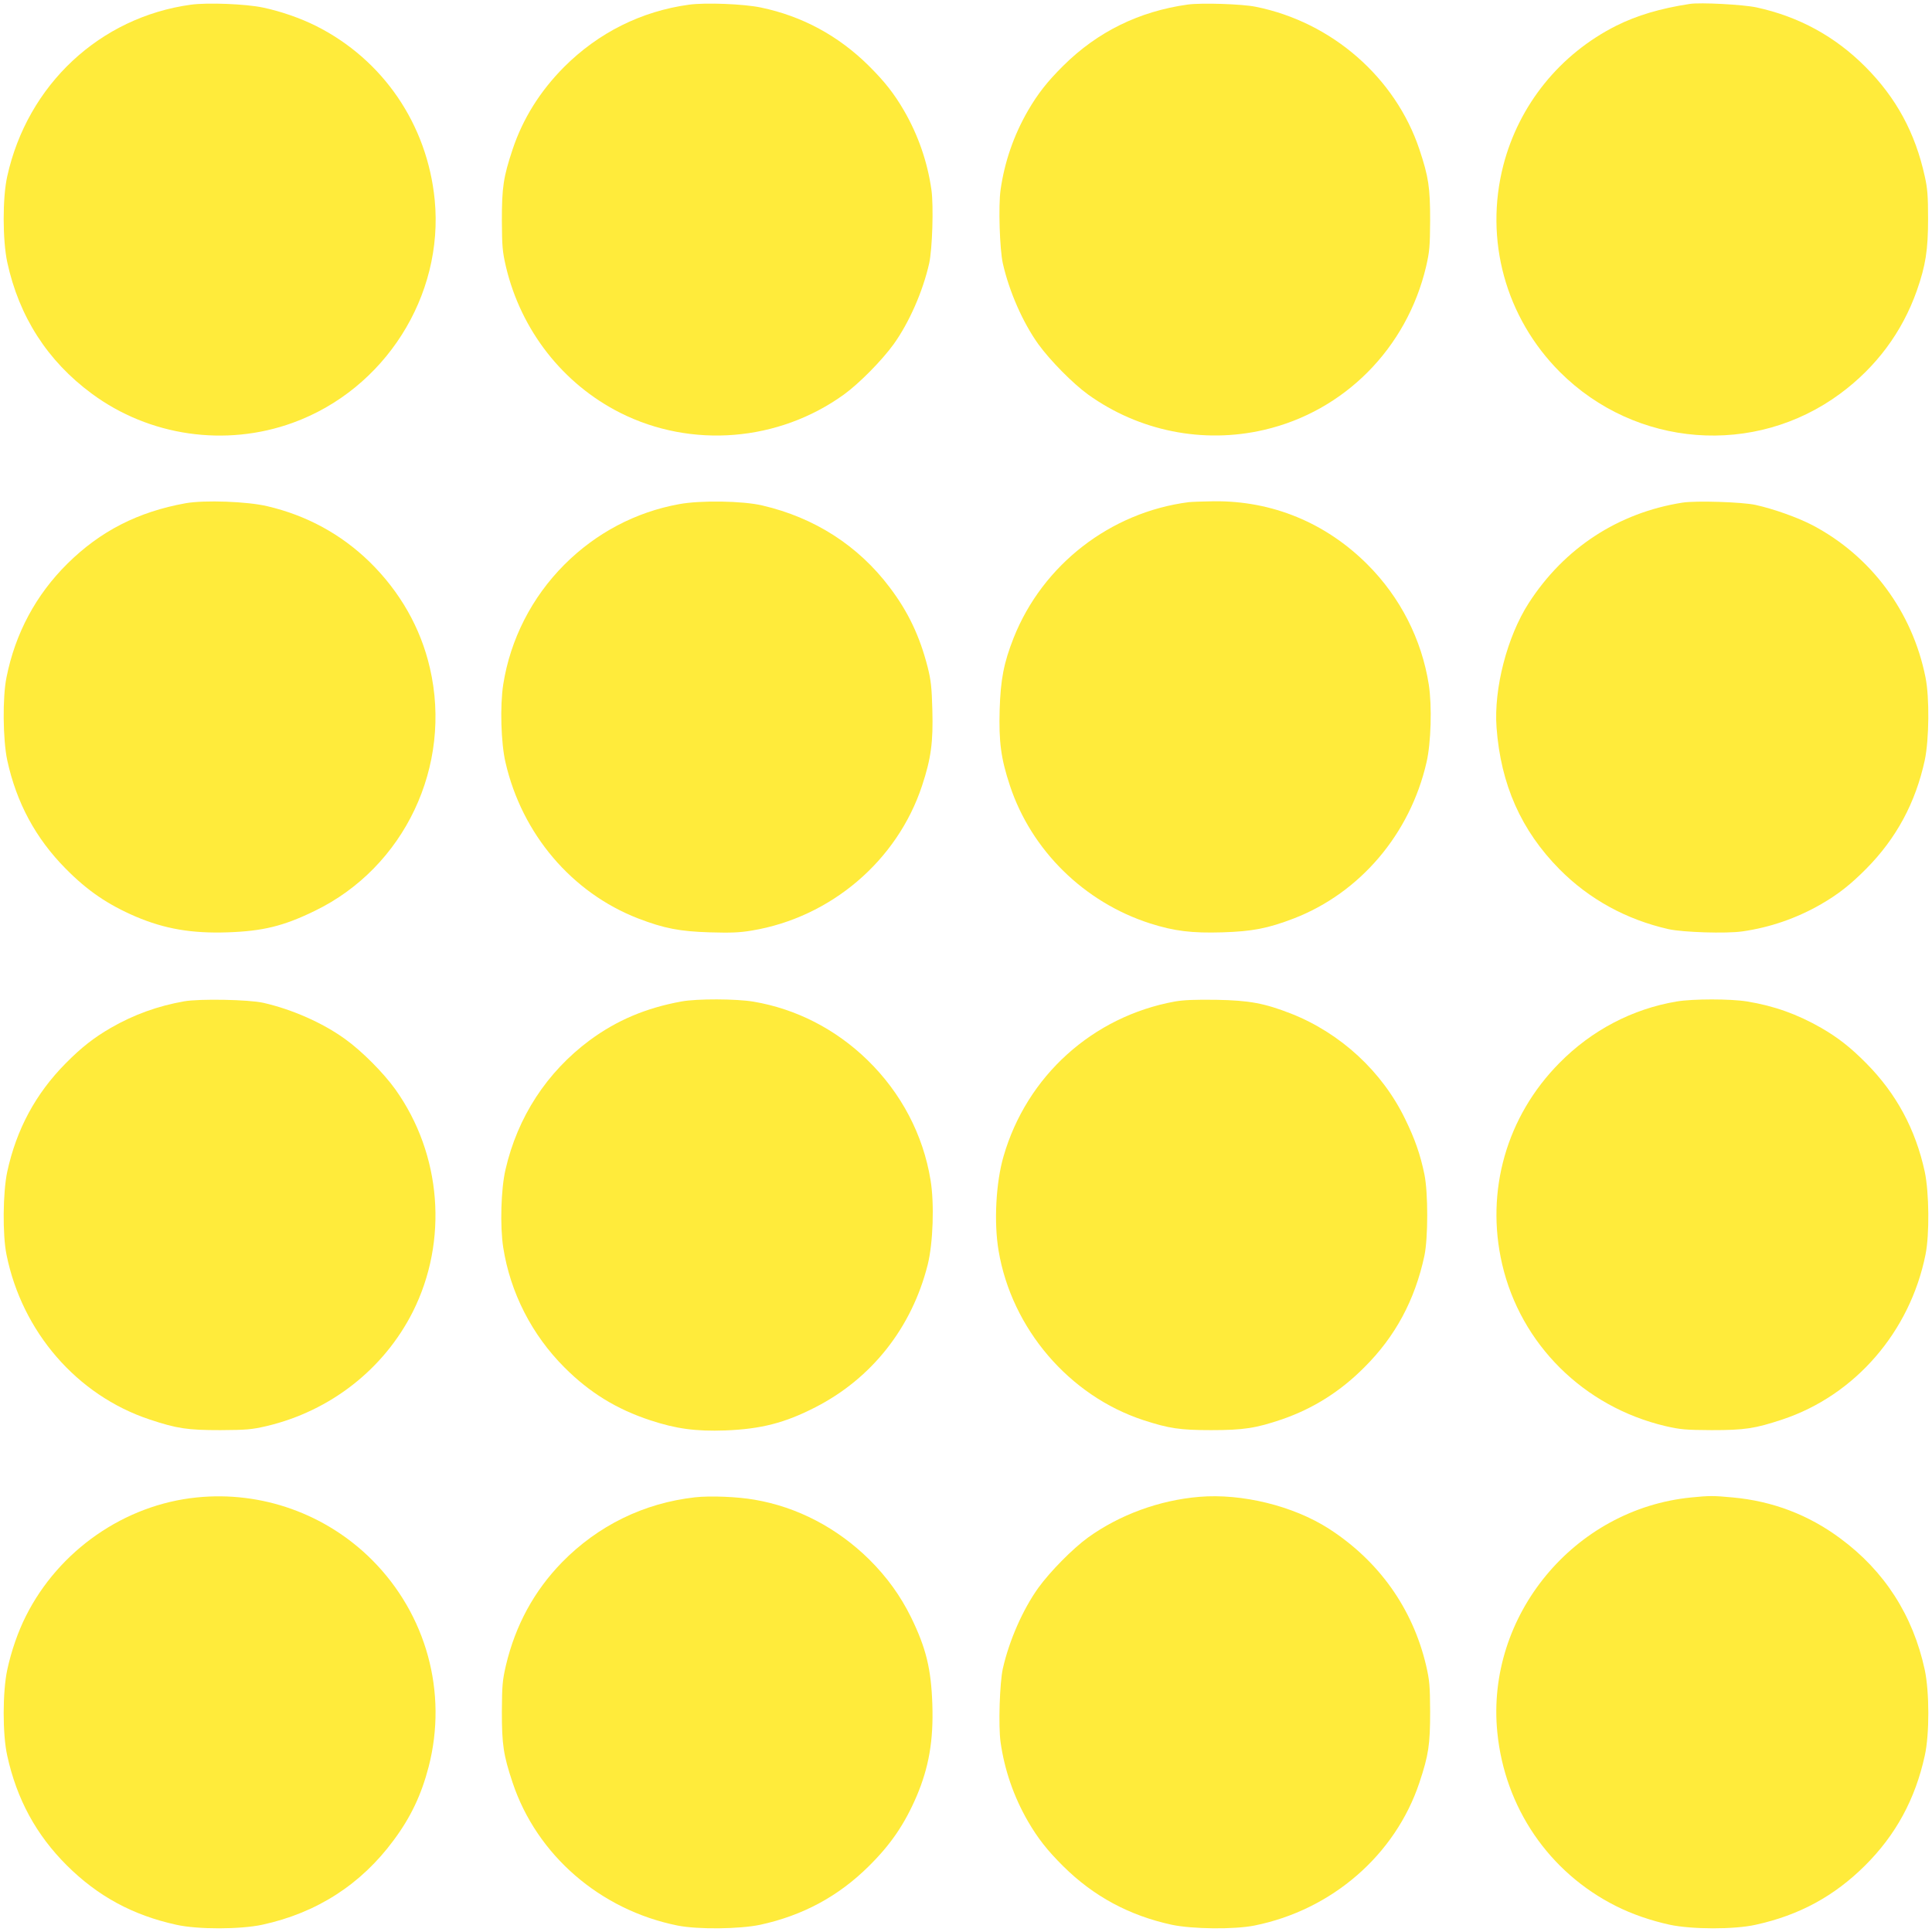
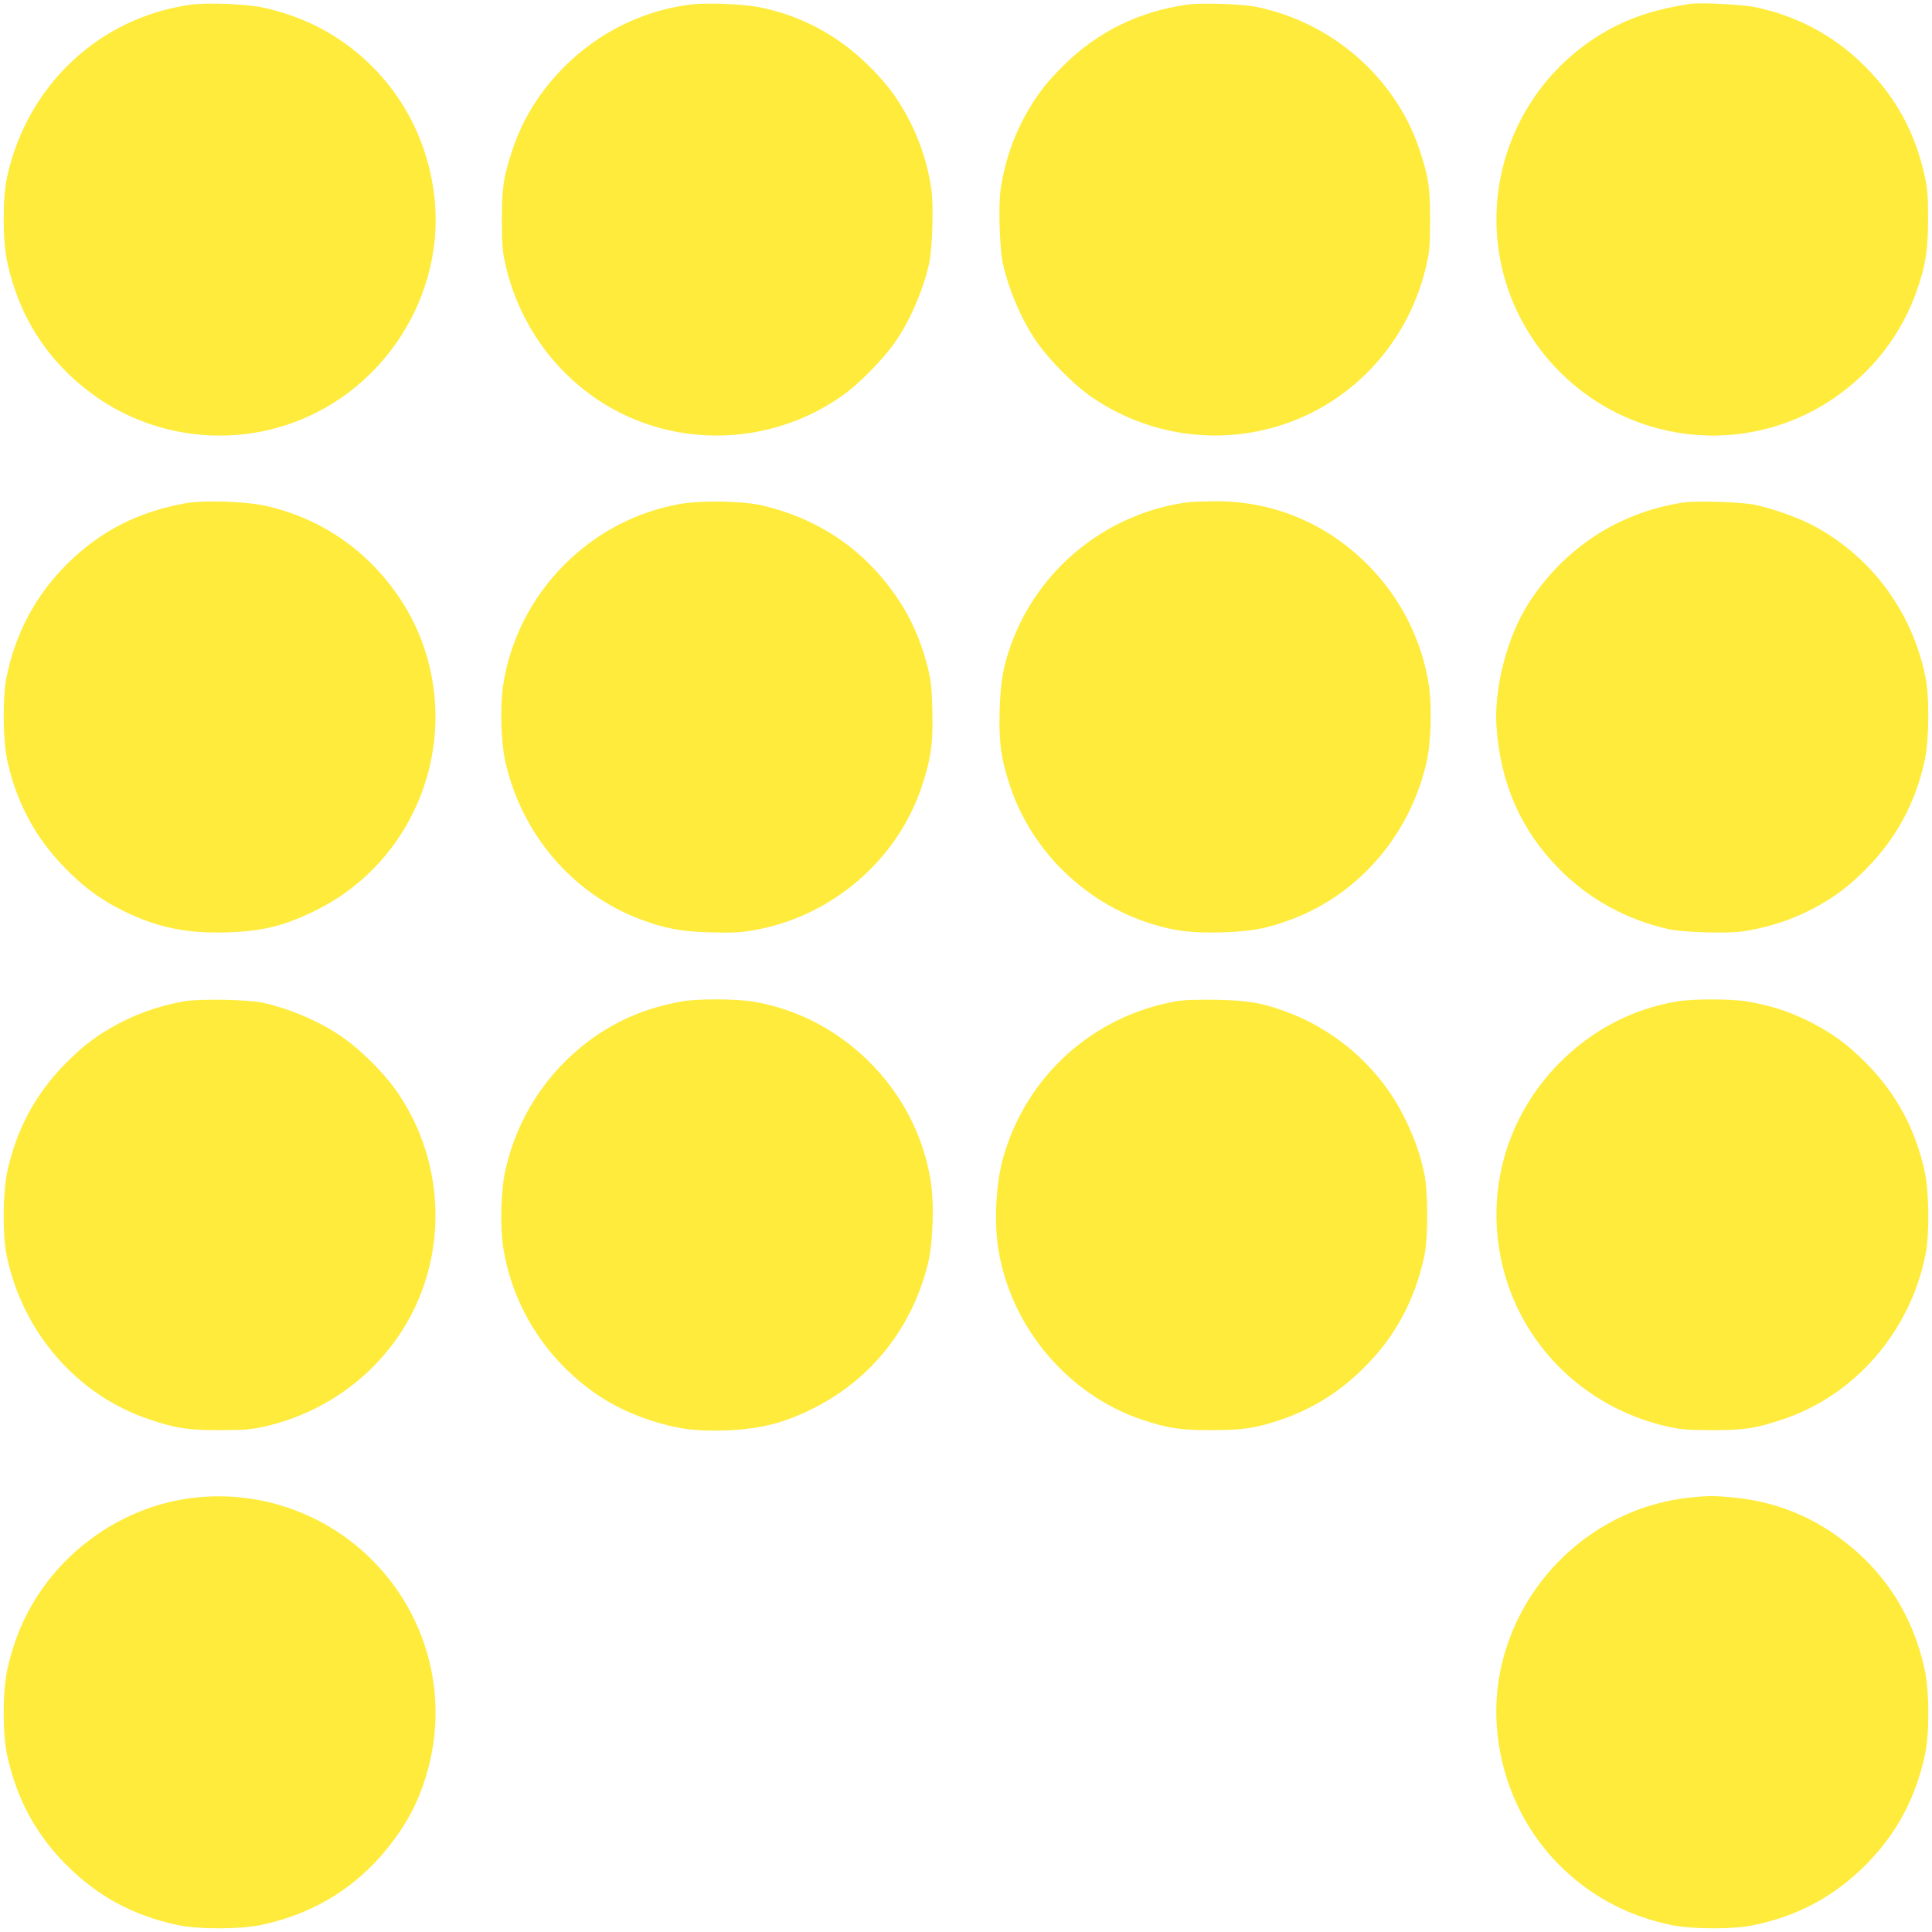
<svg xmlns="http://www.w3.org/2000/svg" version="1.0" width="1280pt" height="1280pt" viewBox="0 0 1280 1280" preserveAspectRatio="xMidYMid meet">
  <g transform="translate(0,1280) scale(0.1,-0.1)" fill="#ffeb3b" stroke="none">
    <path d="M1265 12769 c-604 -83 -1083 -531 -1217 -1137 -32 -142 -31 -424 0 -569 78 -361 267 -655 560 -871 381 -282 886 -355 1332 -193 609 221 1002 840 940 1477 -49 499 -342 929 -786 1152 -104 52 -233 97 -352 122 -113 24 -366 34 -477 19z" />
    <path d="M4565 12769 c-315 -43 -600 -185 -828 -413 -159 -160 -273 -342 -341 -546 -61 -183 -71 -252 -71 -470 1 -175 4 -207 27 -307 100 -422 377 -776 757 -968 473 -238 1049 -191 1482 121 102 74 251 225 330 334 103 144 193 349 235 535 21 95 30 380 15 487 -26 184 -87 361 -181 524 -65 112 -128 193 -235 299 -200 198 -440 328 -713 385 -113 24 -367 34 -477 19z" />
    <path d="M7870 12770 c-323 -45 -598 -180 -825 -405 -107 -106 -170 -187 -235 -299 -94 -163 -155 -340 -181 -524 -15 -107 -6 -392 15 -487 42 -186 132 -391 235 -535 79 -109 228 -260 330 -334 337 -242 762 -328 1166 -234 531 123 945 540 1073 1081 23 100 26 132 27 307 0 218 -10 287 -71 470 -159 476 -580 844 -1084 945 -91 19 -361 27 -450 15z" />
    <path d="M11195 12774 c-196 -30 -349 -76 -486 -144 -374 -188 -645 -524 -749 -925 -127 -493 14 -1008 375 -1370 502 -501 1290 -562 1857 -143 238 176 410 407 507 681 59 168 75 271 75 477 0 152 -4 203 -22 282 -63 288 -189 520 -393 725 -201 202 -441 333 -722 394 -90 19 -370 34 -442 23z" />
    <path d="M1230 9466 c-316 -57 -566 -185 -784 -401 -208 -206 -345 -461 -403 -753 -27 -132 -24 -413 5 -549 61 -281 188 -517 387 -718 145 -147 279 -238 465 -318 191 -81 369 -112 608 -104 233 8 370 41 577 142 595 288 914 961 763 1610 -61 265 -198 505 -399 702 -189 184 -417 308 -677 369 -133 32 -418 42 -542 20z" />
    <path d="M4500 9460 c-288 -52 -551 -191 -760 -400 -217 -217 -359 -496 -406 -795 -22 -142 -15 -388 15 -516 109 -475 440 -864 879 -1034 172 -66 276 -86 474 -92 139 -4 198 -2 280 12 522 87 963 462 1127 960 60 181 74 291 68 503 -4 147 -9 195 -31 282 -52 204 -129 367 -252 529 -208 276 -498 462 -843 542 -130 31 -411 35 -551 9z" />
    <path d="M7875 9473 c-519 -67 -967 -415 -1159 -898 -66 -167 -87 -278 -93 -477 -6 -212 8 -322 68 -503 142 -429 492 -773 929 -913 160 -51 276 -65 478 -59 198 6 302 26 474 92 439 170 770 559 879 1034 30 128 37 374 15 516 -47 299 -189 578 -406 795 -277 277 -632 423 -1018 419 -76 -1 -150 -4 -167 -6z" />
    <path d="M11147 9470 c-426 -67 -784 -301 -1019 -666 -143 -222 -232 -567 -213 -824 28 -378 163 -682 417 -939 197 -199 444 -334 723 -397 95 -21 380 -30 487 -15 184 26 361 87 524 181 112 65 193 128 299 235 199 201 326 437 387 718 29 136 32 417 5 549 -87 436 -361 804 -748 1008 -100 52 -257 108 -379 135 -88 19 -393 29 -483 15z" />
    <path d="M1220 6166 c-175 -31 -333 -88 -486 -176 -112 -65 -193 -128 -299 -235 -199 -201 -326 -437 -387 -718 -29 -136 -32 -417 -5 -549 103 -512 467 -932 947 -1092 183 -61 252 -71 470 -71 175 1 207 4 307 27 422 100 776 377 968 757 236 470 191 1044 -116 1474 -78 109 -223 255 -334 334 -148 107 -351 196 -540 239 -96 22 -423 28 -525 10z" />
    <path d="M4515 6165 c-236 -43 -429 -125 -608 -257 -284 -211 -478 -508 -558 -857 -30 -128 -37 -374 -15 -516 47 -299 189 -578 406 -795 166 -166 344 -276 569 -350 170 -56 300 -74 496 -67 235 9 394 49 598 154 373 191 638 527 743 943 36 143 45 407 19 562 -49 301 -195 578 -418 795 -211 205 -472 339 -756 387 -114 19 -374 20 -476 1z" />
    <path d="M7785 6165 c-545 -99 -982 -493 -1136 -1025 -51 -174 -65 -440 -33 -627 87 -516 468 -961 960 -1122 169 -55 242 -66 449 -66 214 0 297 13 470 72 205 71 385 184 544 344 206 205 335 446 398 739 25 119 25 419 0 540 -27 131 -63 234 -127 365 -152 315 -427 569 -755 699 -177 69 -276 88 -495 92 -141 2 -217 -1 -275 -11z" />
    <path d="M11109 6165 c-293 -49 -563 -190 -777 -407 -351 -354 -492 -849 -380 -1333 123 -531 540 -945 1081 -1073 100 -23 132 -26 307 -27 218 0 287 10 470 71 480 160 844 580 947 1092 27 132 24 413 -5 549 -61 281 -188 517 -387 718 -106 107 -187 170 -299 235 -159 91 -313 146 -491 175 -109 18 -359 18 -466 0z" />
    <path d="M1303 2879 c-477 -48 -913 -351 -1131 -785 -53 -105 -97 -232 -124 -357 -31 -145 -32 -427 0 -569 63 -288 192 -525 395 -727 205 -204 437 -330 725 -393 142 -32 424 -31 569 0 361 78 655 267 871 560 114 153 184 302 232 487 127 492 -15 1009 -375 1370 -306 306 -733 458 -1162 414z" />
-     <path d="M4605 2880 c-339 -38 -643 -187 -882 -431 -185 -190 -308 -417 -371 -682 -23 -100 -26 -132 -27 -307 0 -218 10 -287 71 -470 160 -480 580 -844 1092 -947 132 -27 413 -24 549 5 281 61 517 188 718 387 147 145 238 279 318 465 81 191 112 369 104 608 -8 235 -41 372 -141 577 -70 142 -160 267 -277 383 -212 209 -477 348 -760 396 -113 20 -294 27 -394 16z" />
-     <path d="M7945 2883 c-263 -22 -526 -118 -736 -269 -102 -74 -251 -225 -330 -334 -103 -144 -193 -349 -235 -535 -21 -95 -30 -380 -15 -487 26 -184 87 -361 181 -524 65 -112 128 -193 235 -299 201 -199 437 -326 718 -387 136 -29 417 -32 549 -5 512 103 932 467 1092 947 61 183 71 252 71 470 -1 175 -4 207 -27 307 -89 377 -313 692 -644 905 -235 151 -576 235 -859 211z" />
+     <path d="M4605 2880 z" />
    <path d="M11205 2879 c-776 -76 -1361 -784 -1285 -1555 49 -499 342 -929 786 -1152 105 -53 232 -97 357 -124 145 -31 427 -32 569 0 288 63 520 189 725 393 203 202 332 439 395 727 32 142 31 424 0 569 -78 361 -267 655 -560 871 -210 156 -449 247 -712 271 -126 12 -157 12 -275 0z" />
  </g>
</svg>